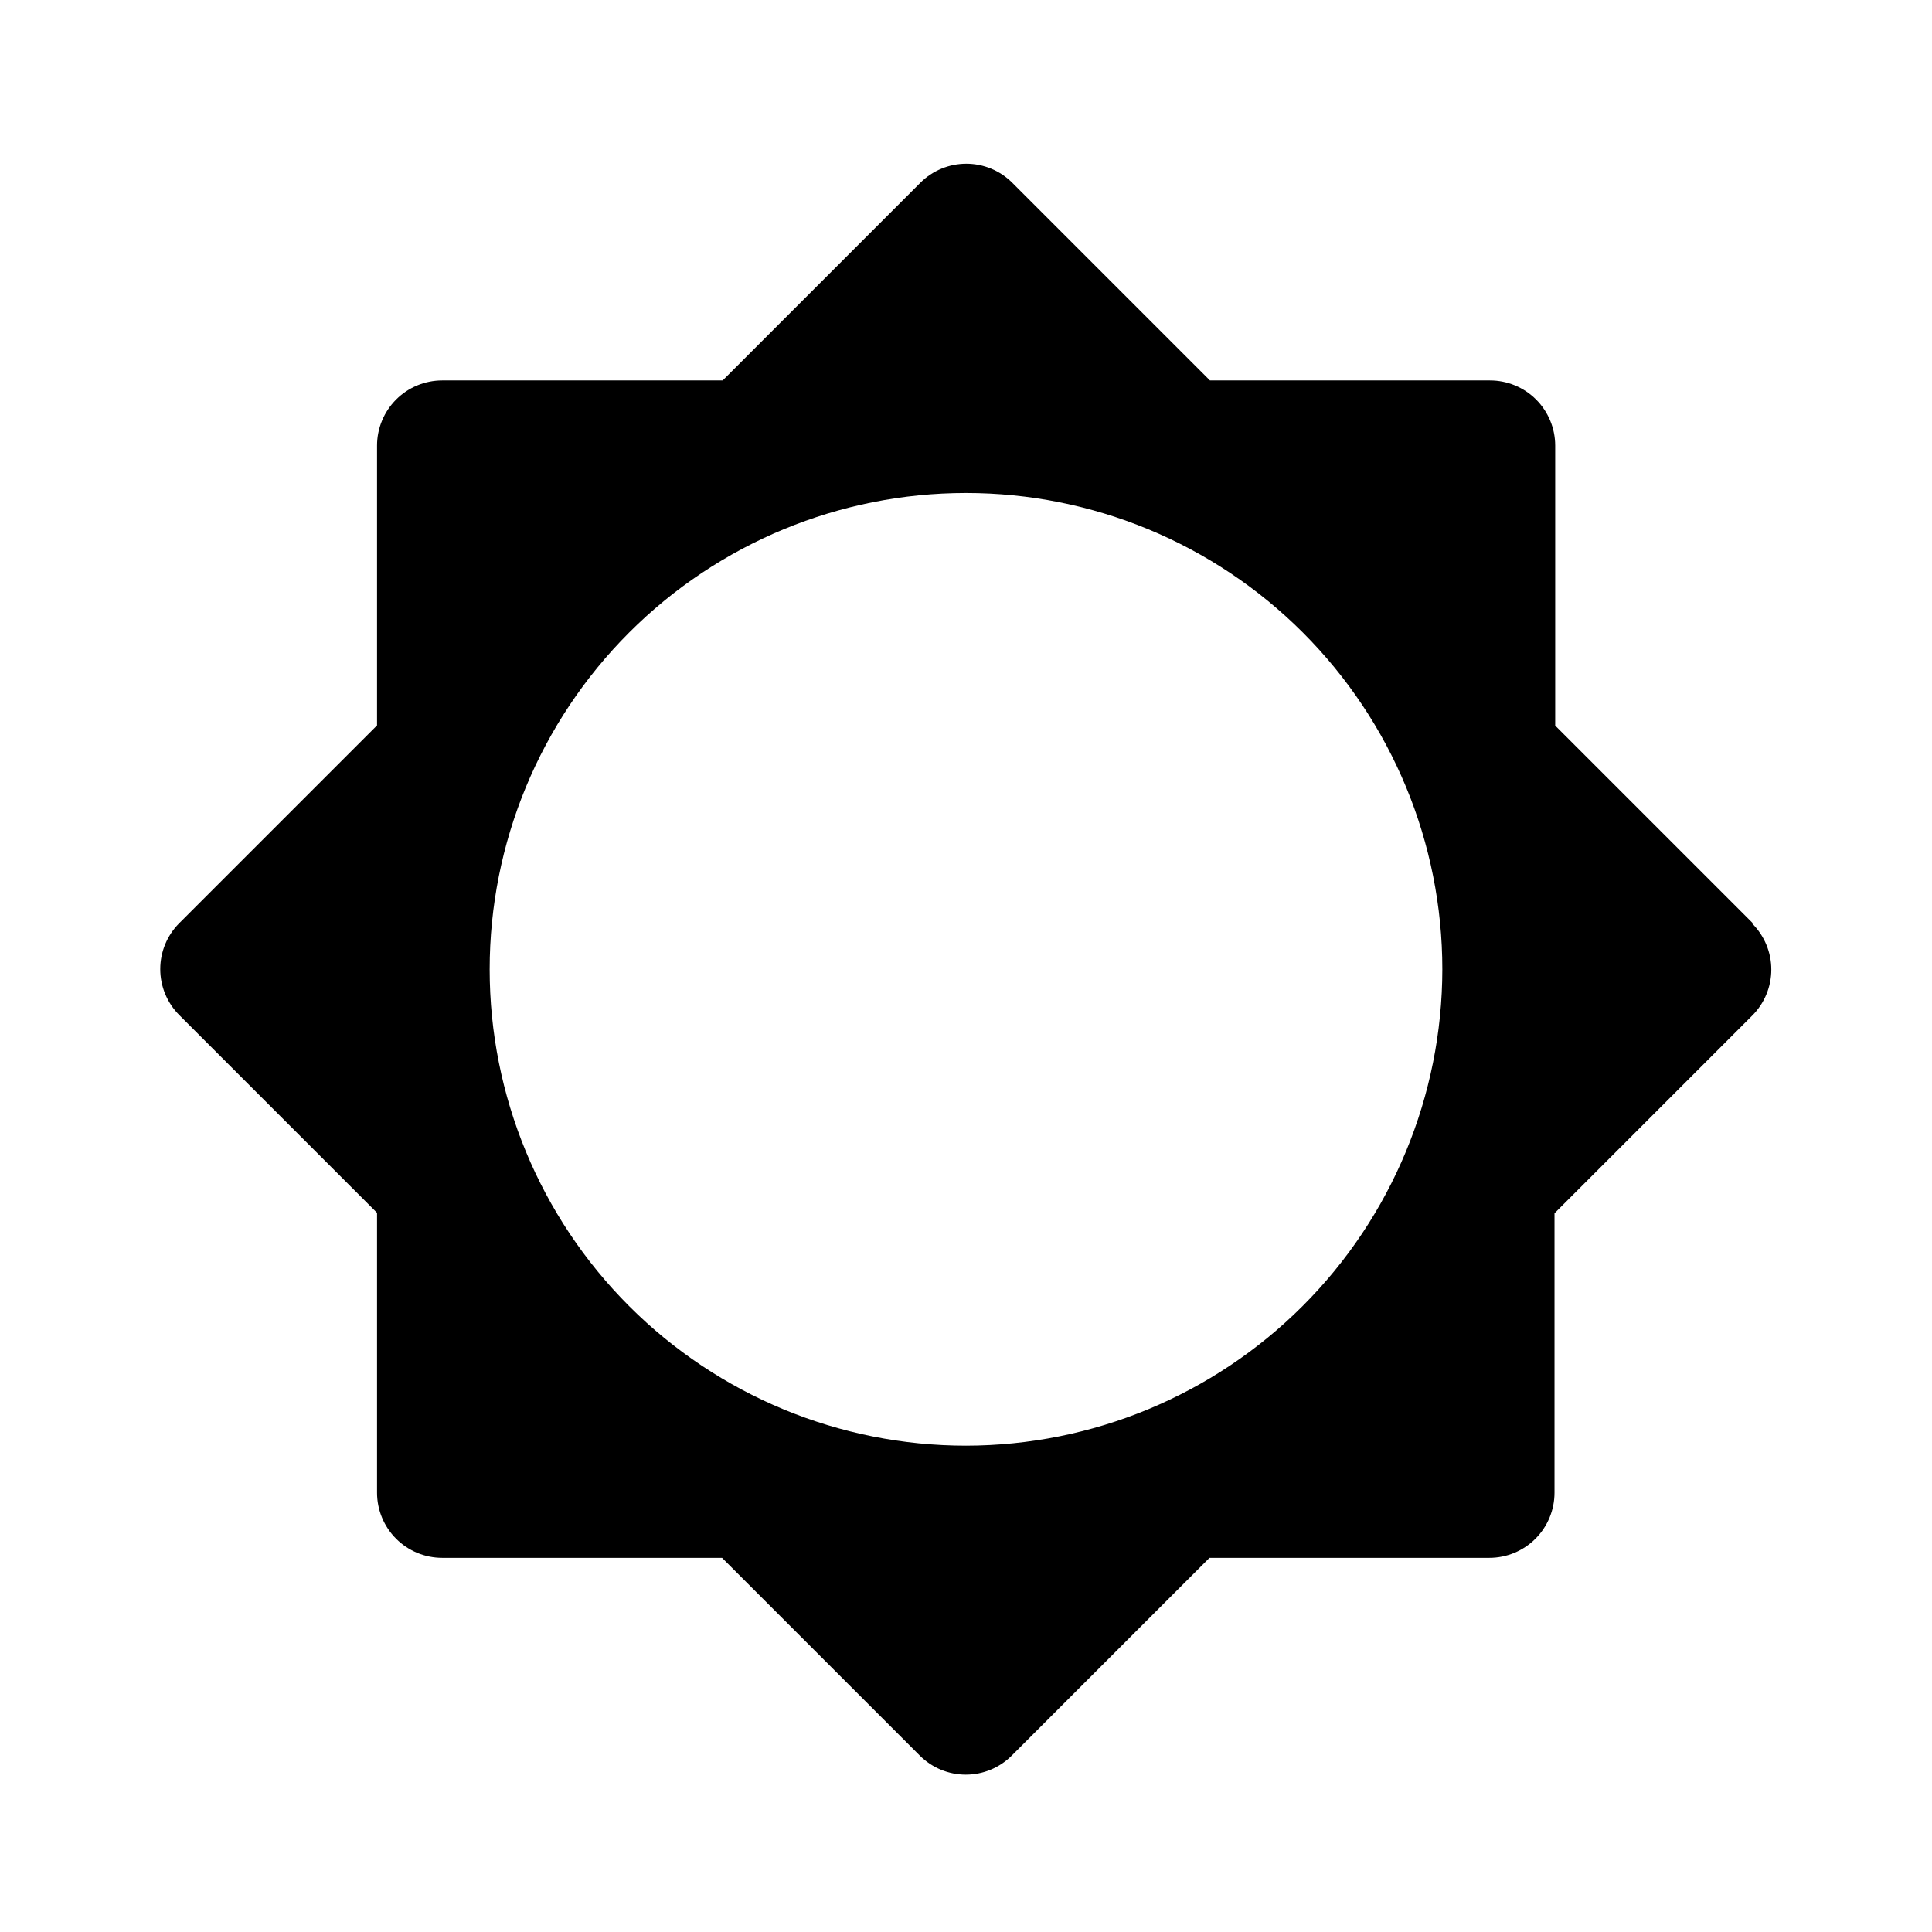
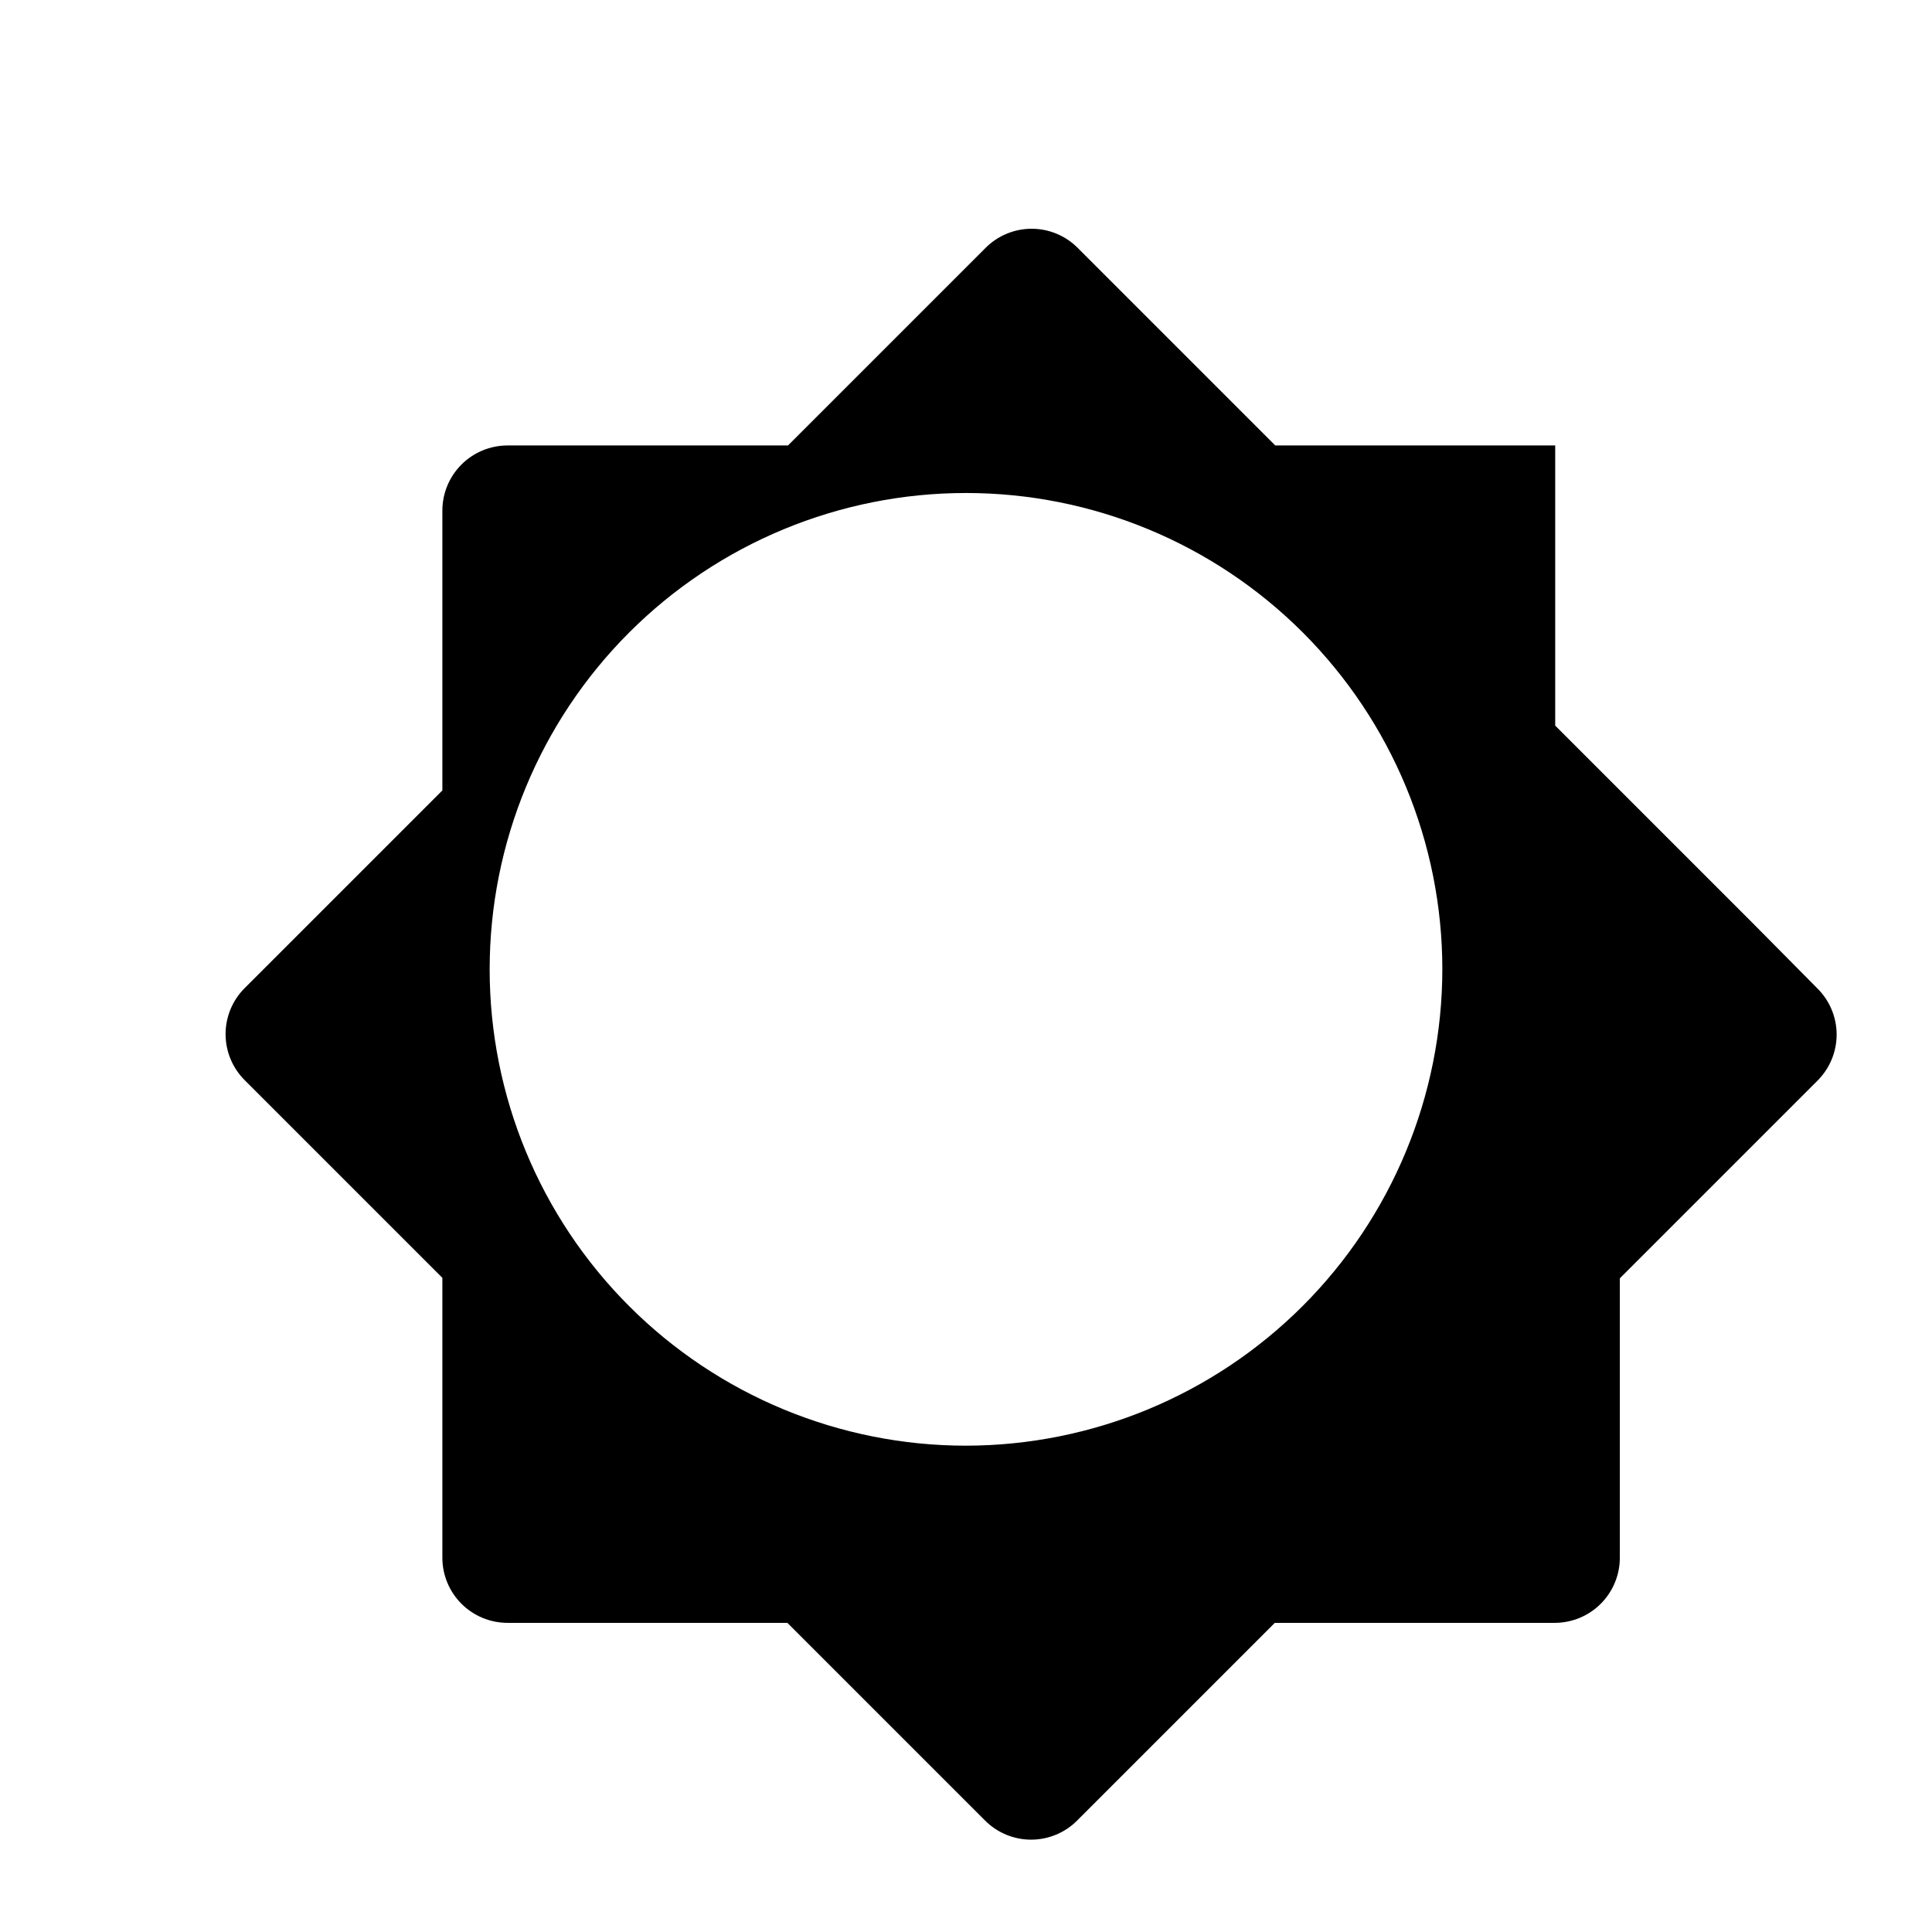
<svg xmlns="http://www.w3.org/2000/svg" fill="#000000" width="800px" height="800px" version="1.1" viewBox="144 144 512 512">
-   <path d="m608.54 388.69-52.395-52.395v-74.242c-0.012-4.578-1.844-8.969-5.09-12.199-3.246-3.231-7.641-5.039-12.223-5.031h-74.18l-52.395-52.395h-0.004c-3.231-3.227-7.606-5.035-12.172-5.035-4.562 0-8.941 1.809-12.172 5.035l-52.395 52.395h-74.344c-4.574 0.008-8.957 1.824-12.191 5.059-3.234 3.234-5.055 7.621-5.059 12.191v74.164l-52.395 52.395c-3.238 3.231-5.055 7.617-5.055 12.191s1.816 8.961 5.055 12.191l52.395 52.395v74.184c0.004 4.574 1.824 8.957 5.059 12.191 3.234 3.234 7.617 5.055 12.191 5.059h74.184l52.395 52.395v0.004c3.231 3.234 7.617 5.055 12.191 5.055s8.961-1.82 12.191-5.055l52.395-52.395h74.18l0.004-0.004c4.574-0.004 8.957-1.824 12.191-5.059 3.234-3.234 5.055-7.617 5.059-12.191v-74.059l52.398-52.398c3.234-3.231 5.055-7.617 5.055-12.191 0-4.574-1.82-8.961-5.055-12.191zm-208.54 138.43c-33.48 0-65.59-13.301-89.262-36.973-23.676-23.676-36.973-55.785-36.973-89.262 0-33.48 13.297-65.59 36.973-89.262 23.672-23.676 55.781-36.973 89.262-36.973 33.477 0 65.586 13.297 89.262 36.973 23.672 23.672 36.973 55.781 36.973 89.262-0.039 33.465-13.352 65.555-37.016 89.219-23.664 23.664-55.754 36.977-89.219 37.016z" />
+   <path d="m608.54 388.69-52.395-52.395v-74.242h-74.18l-52.395-52.395h-0.004c-3.231-3.227-7.606-5.035-12.172-5.035-4.562 0-8.941 1.809-12.172 5.035l-52.395 52.395h-74.344c-4.574 0.008-8.957 1.824-12.191 5.059-3.234 3.234-5.055 7.621-5.059 12.191v74.164l-52.395 52.395c-3.238 3.231-5.055 7.617-5.055 12.191s1.816 8.961 5.055 12.191l52.395 52.395v74.184c0.004 4.574 1.824 8.957 5.059 12.191 3.234 3.234 7.617 5.055 12.191 5.059h74.184l52.395 52.395v0.004c3.231 3.234 7.617 5.055 12.191 5.055s8.961-1.82 12.191-5.055l52.395-52.395h74.18l0.004-0.004c4.574-0.004 8.957-1.824 12.191-5.059 3.234-3.234 5.055-7.617 5.059-12.191v-74.059l52.398-52.398c3.234-3.231 5.055-7.617 5.055-12.191 0-4.574-1.82-8.961-5.055-12.191zm-208.54 138.43c-33.48 0-65.59-13.301-89.262-36.973-23.676-23.676-36.973-55.785-36.973-89.262 0-33.48 13.297-65.59 36.973-89.262 23.672-23.676 55.781-36.973 89.262-36.973 33.477 0 65.586 13.297 89.262 36.973 23.672 23.672 36.973 55.781 36.973 89.262-0.039 33.465-13.352 65.555-37.016 89.219-23.664 23.664-55.754 36.977-89.219 37.016z" />
</svg>